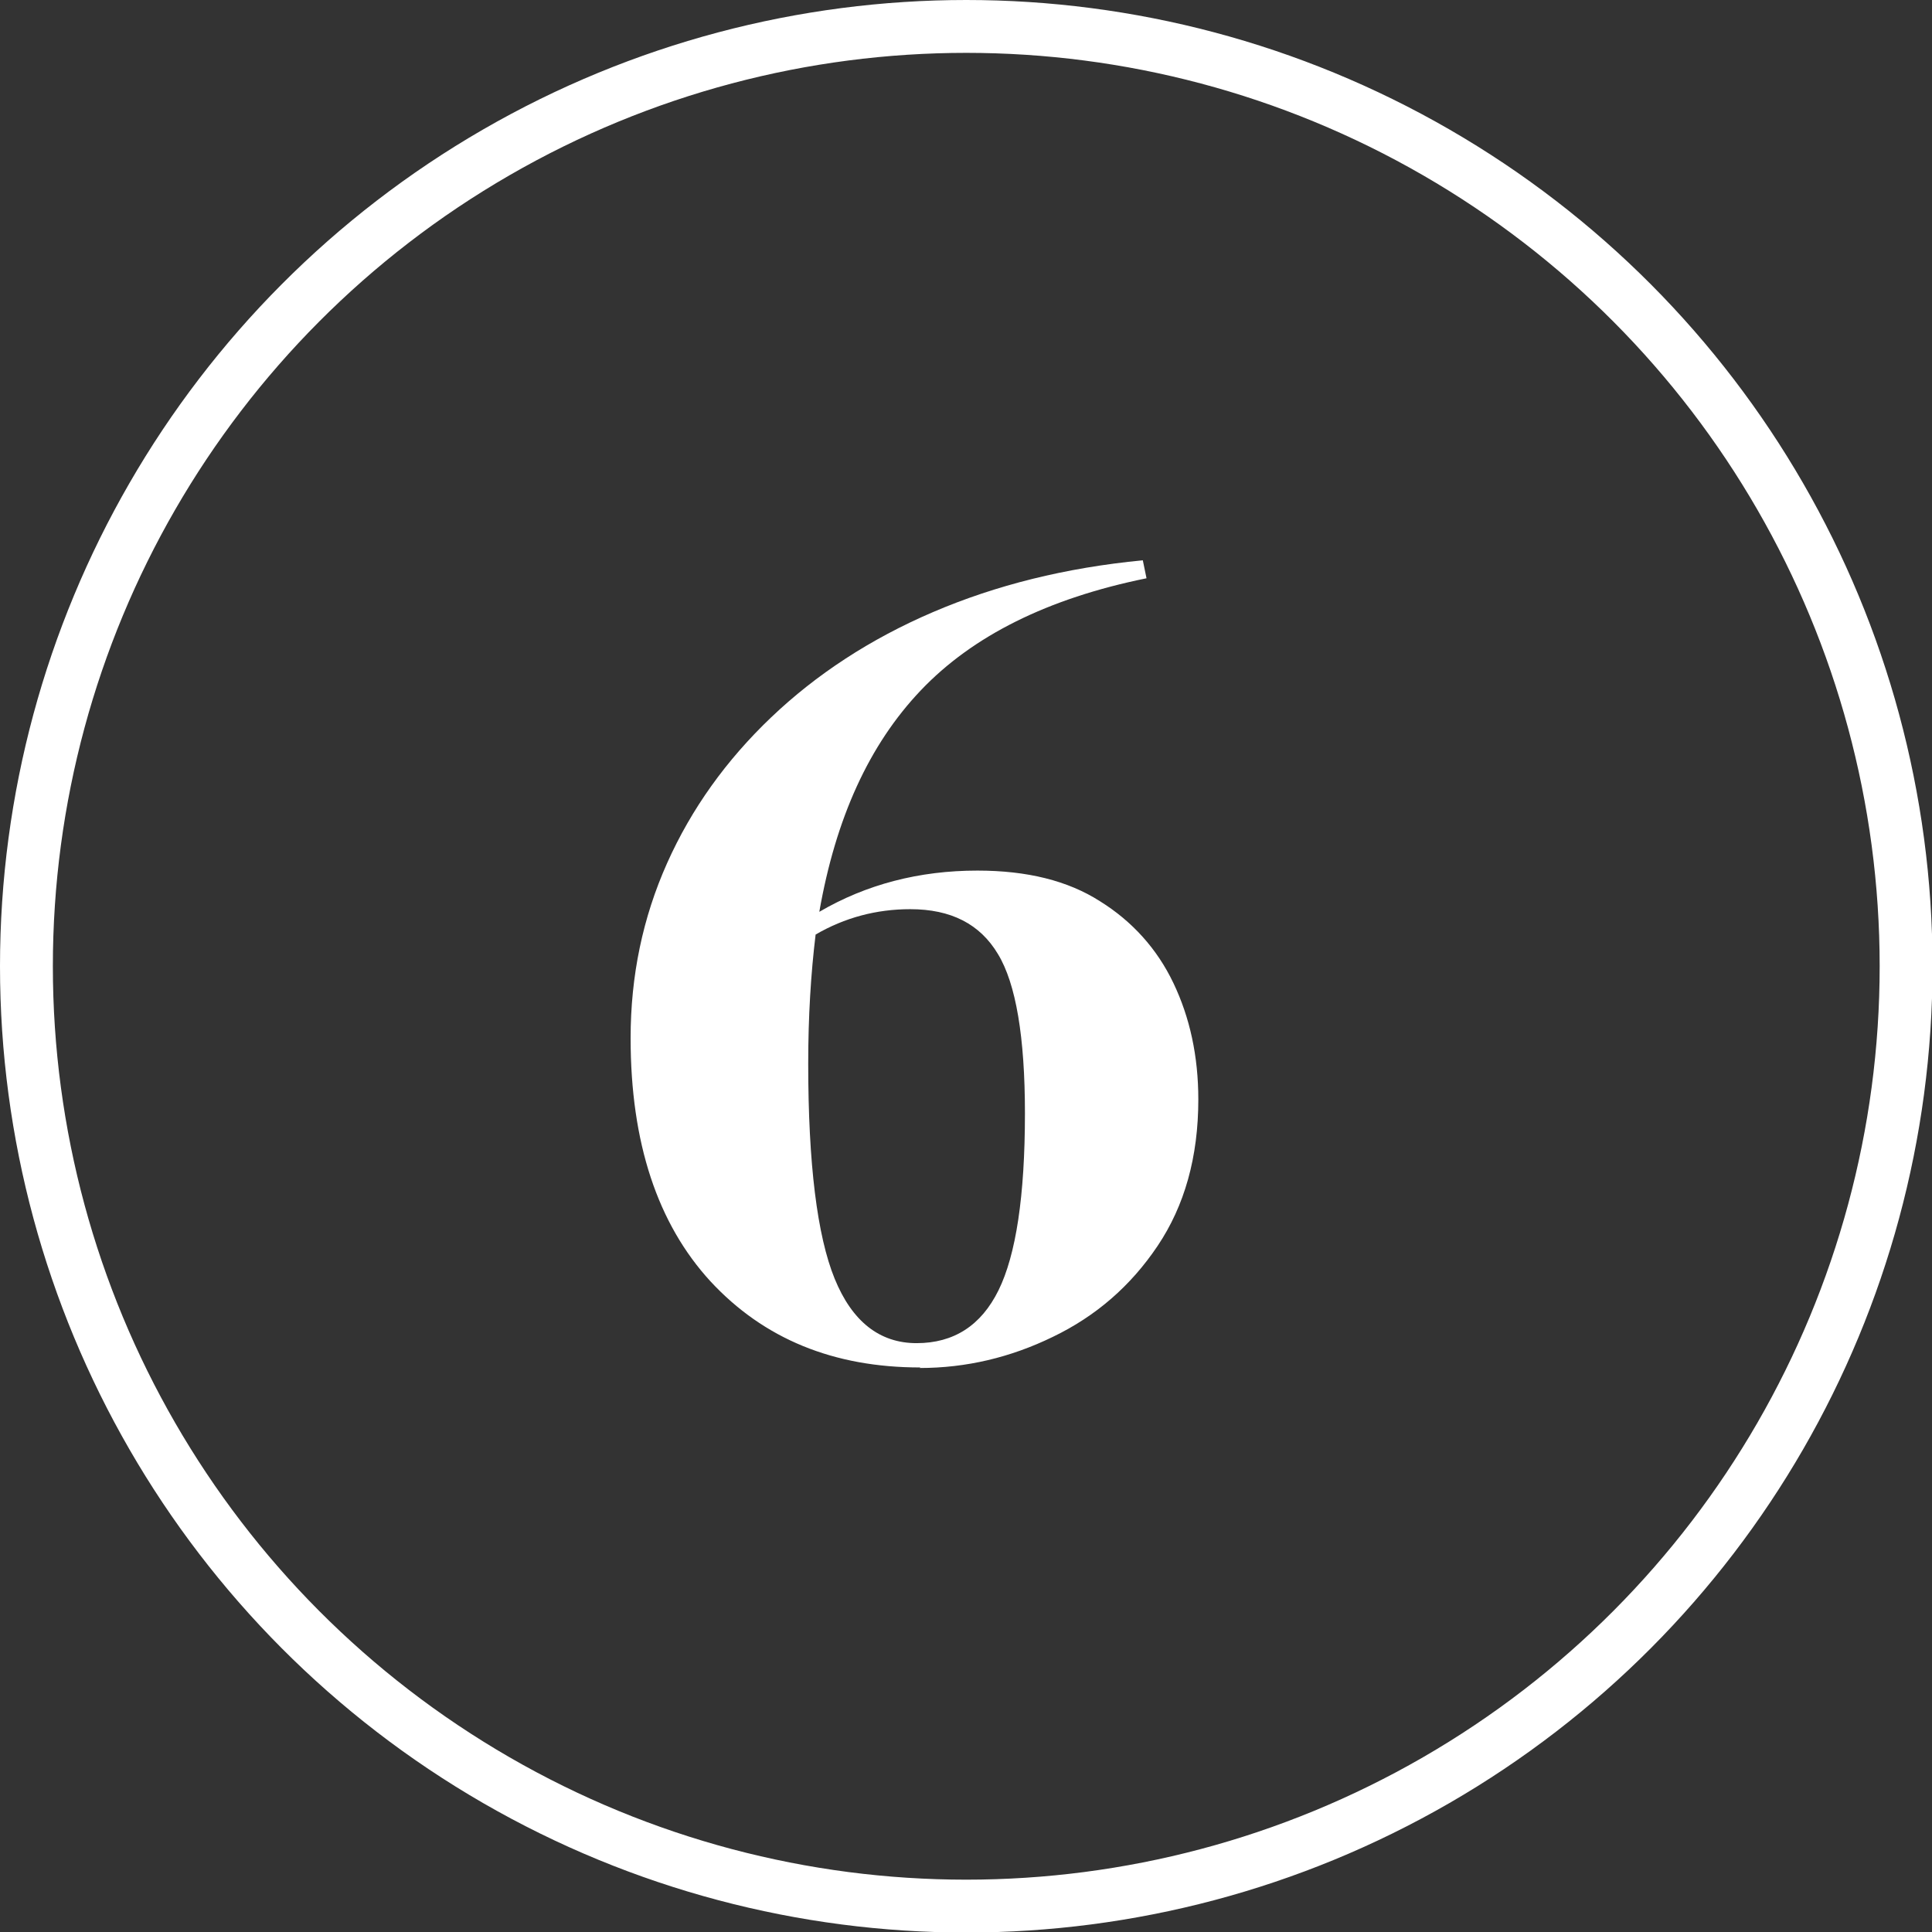
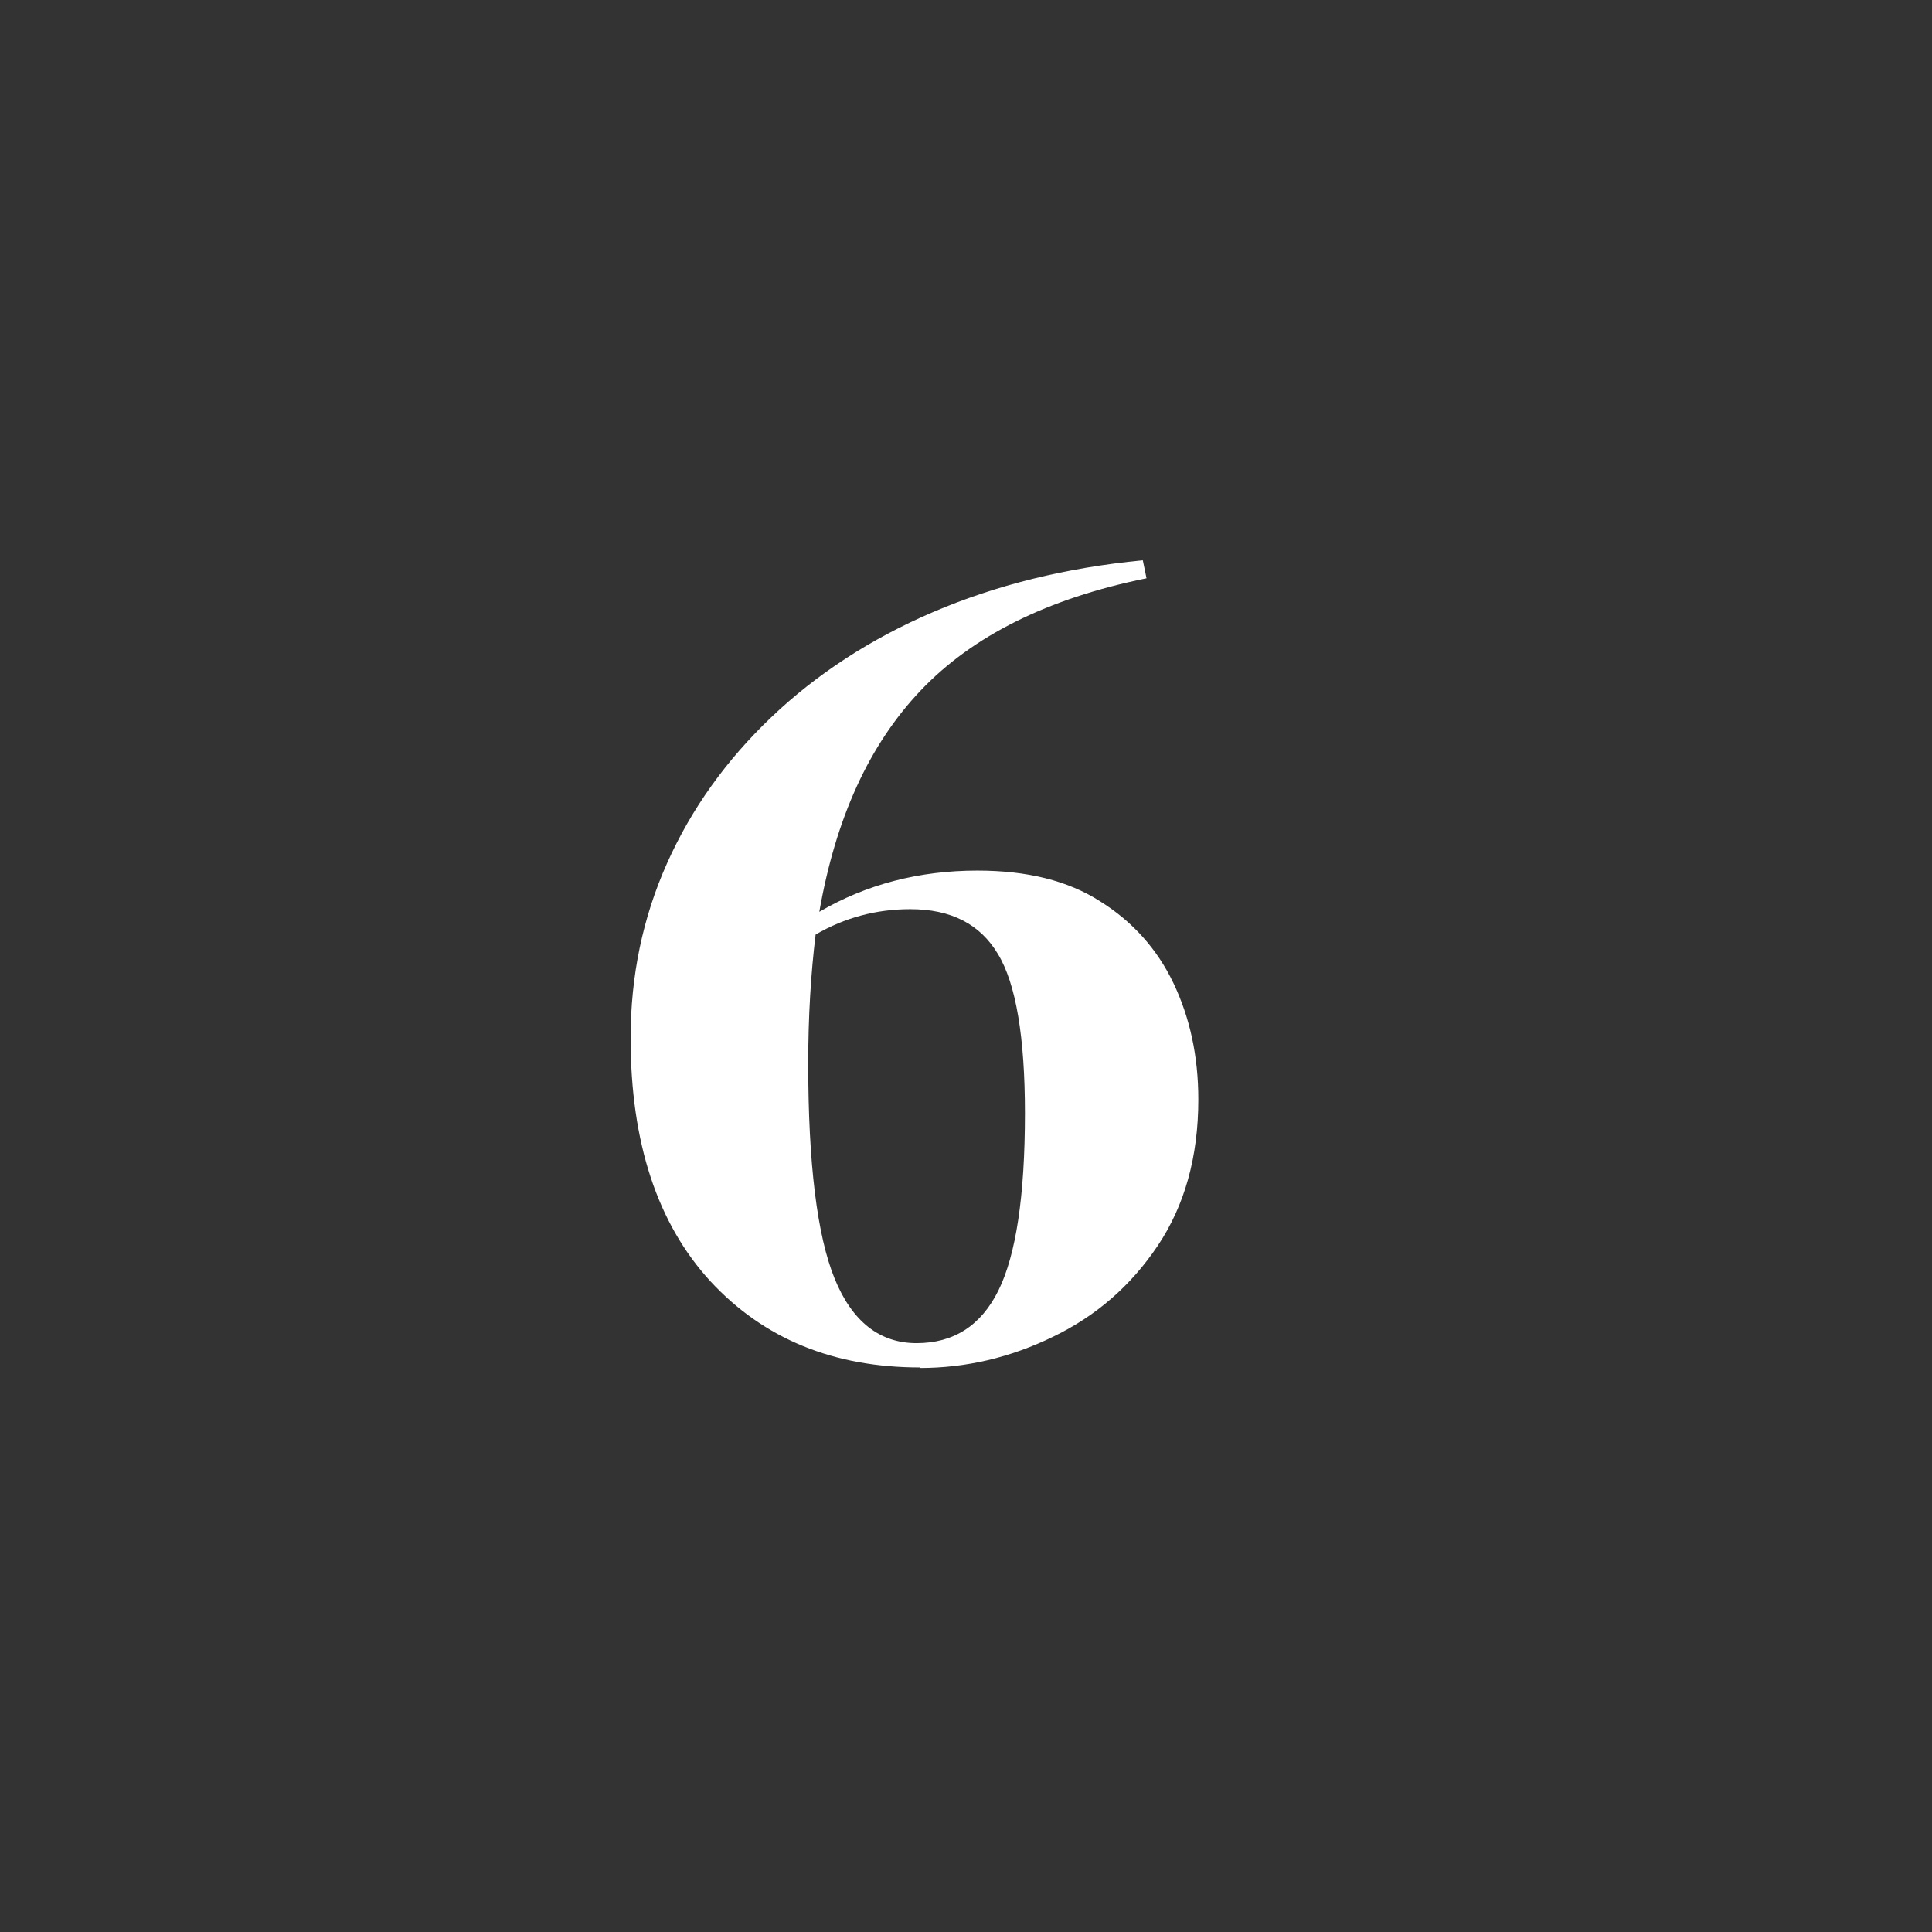
<svg xmlns="http://www.w3.org/2000/svg" id="Layer_2" viewBox="0 0 36.55 36.55">
  <rect x="0" y="0" width="36.55" height="36.55" fill="#333333" stroke="none" />
  <defs>
    <style>.cls-1{fill:none;stroke:#fff;stroke-linecap:round;stroke-linejoin:round;}.cls-2{fill:#fff;stroke-width:0px;}</style>
  </defs>
  <g id="Layer_3">
-     <circle class="cls-1" cx="18.28" cy="18.28" r="17.78" />
    <path class="cls-2" d="m17.41,25.87c-1.64,0-2.96-.54-3.97-1.63-1-1.09-1.51-2.62-1.51-4.6,0-1.18.23-2.28.69-3.31s1.12-1.95,1.97-2.76c.85-.81,1.87-1.48,3.06-1.99,1.19-.51,2.51-.84,3.97-.98l.07.34c-1.87.38-3.29,1.09-4.27,2.12s-1.61,2.42-1.92,4.19c.89-.52,1.89-.78,2.99-.78.94,0,1.71.19,2.32.58.61.38,1.08.9,1.39,1.55.31.65.47,1.38.47,2.2,0,1.09-.26,2.01-.77,2.77s-1.17,1.33-1.98,1.72c-.8.39-1.64.59-2.52.59Zm-2.12-5.75c0,1.9.17,3.26.5,4.07.33.81.85,1.22,1.55,1.22s1.22-.33,1.55-1,.5-1.78.5-3.35c0-1.44-.17-2.45-.51-3.01-.34-.57-.89-.85-1.66-.85-.64,0-1.24.16-1.79.48-.09.74-.14,1.55-.14,2.44Z" />
  </g>
</svg>